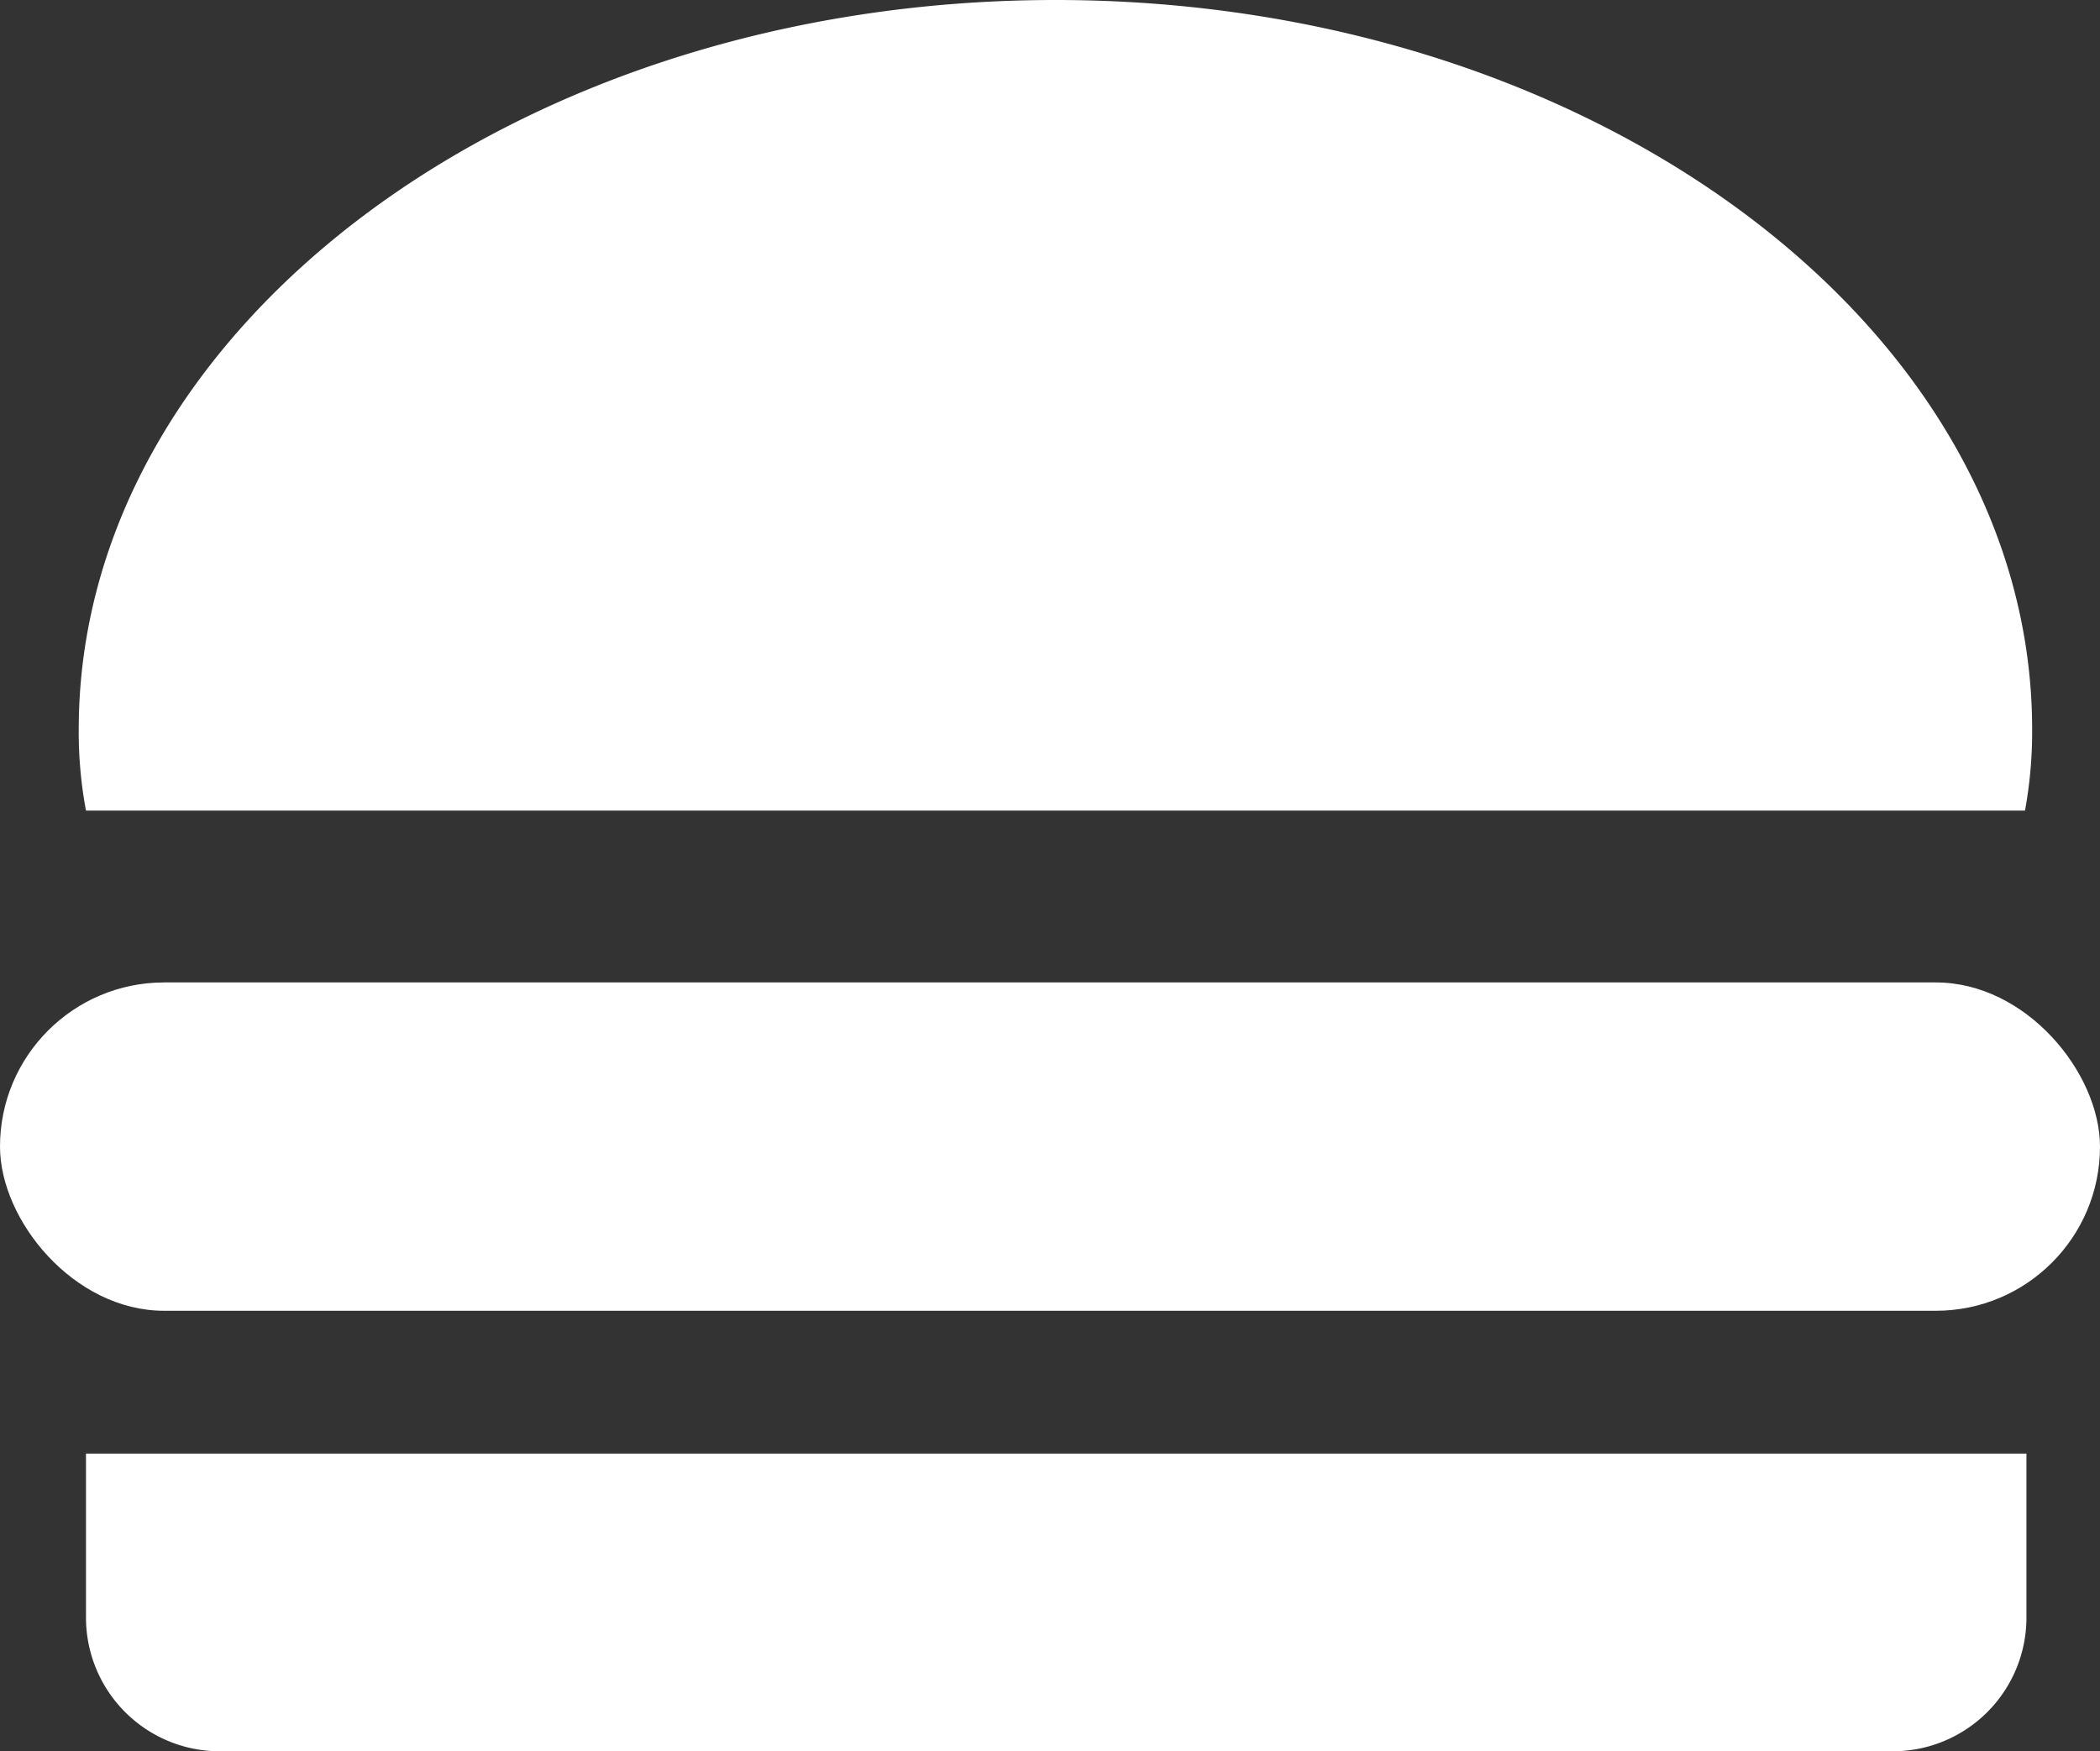
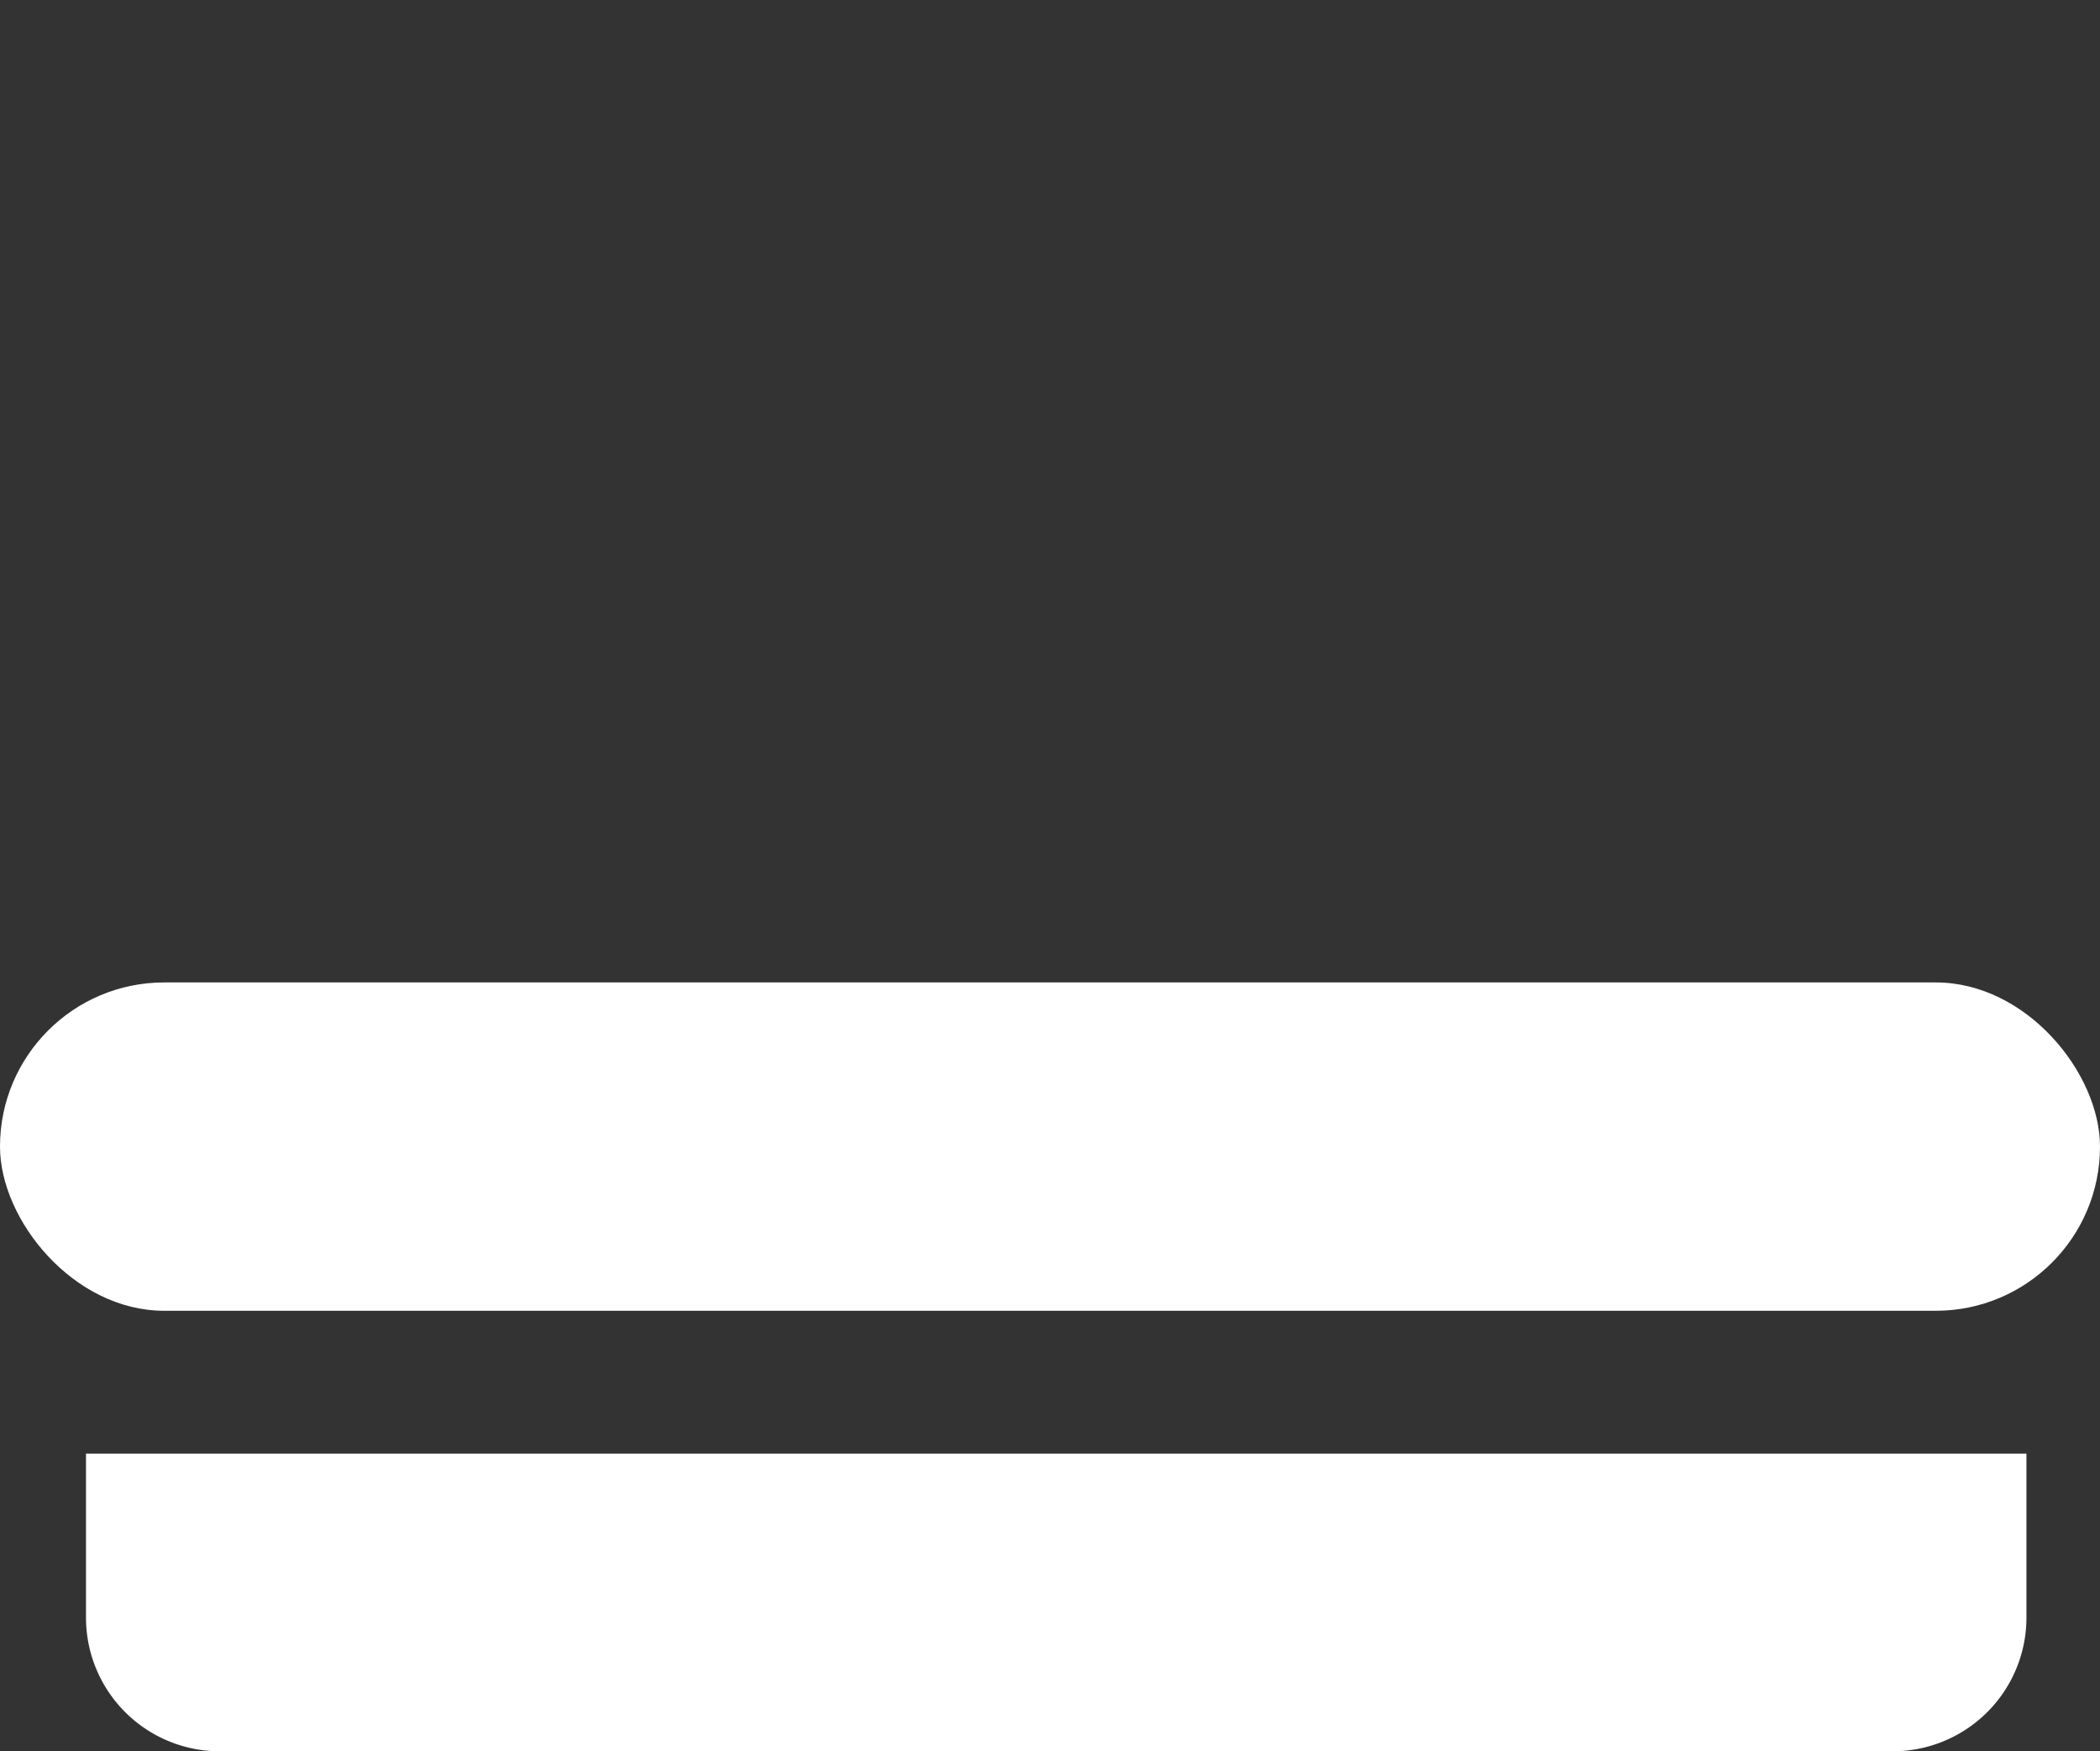
<svg xmlns="http://www.w3.org/2000/svg" width="202.7" height="169.08" viewBox="0 0 202.7 169.08">
  <rect x="0" y="0" width="202.7" height="169.08" fill="#333333" stroke="none" />
  <g id="a171c50c-d997-49c7-8aa6-8fea5c6f796b" data-name="Calque 2">
    <g id="e84d29a7-e717-452c-94bb-fd2193a94b54" data-name="Calque 1">
      <g>
-         <path d="M195.46,78.26a42,42,0,0,0,.69-7.84C196.15,31.81,153.94,0,101.88,0S7.6,31.81,7.6,70.42a41.1,41.1,0,0,0,.7,7.84Z" fill="#fff" />
        <path d="M8.3,140.34h187.3a0,0,0,0,1,0,0v15.83a12.91,12.91,0,0,1-12.91,12.91H21.2A12.91,12.91,0,0,1,8.3,156.17V140.34a0,0,0,0,1,0,0Z" fill="#fff" />
        <rect y="94.85" width="202.7" height="31.7" rx="15.85" fill="#fff" />
      </g>
    </g>
  </g>
</svg>